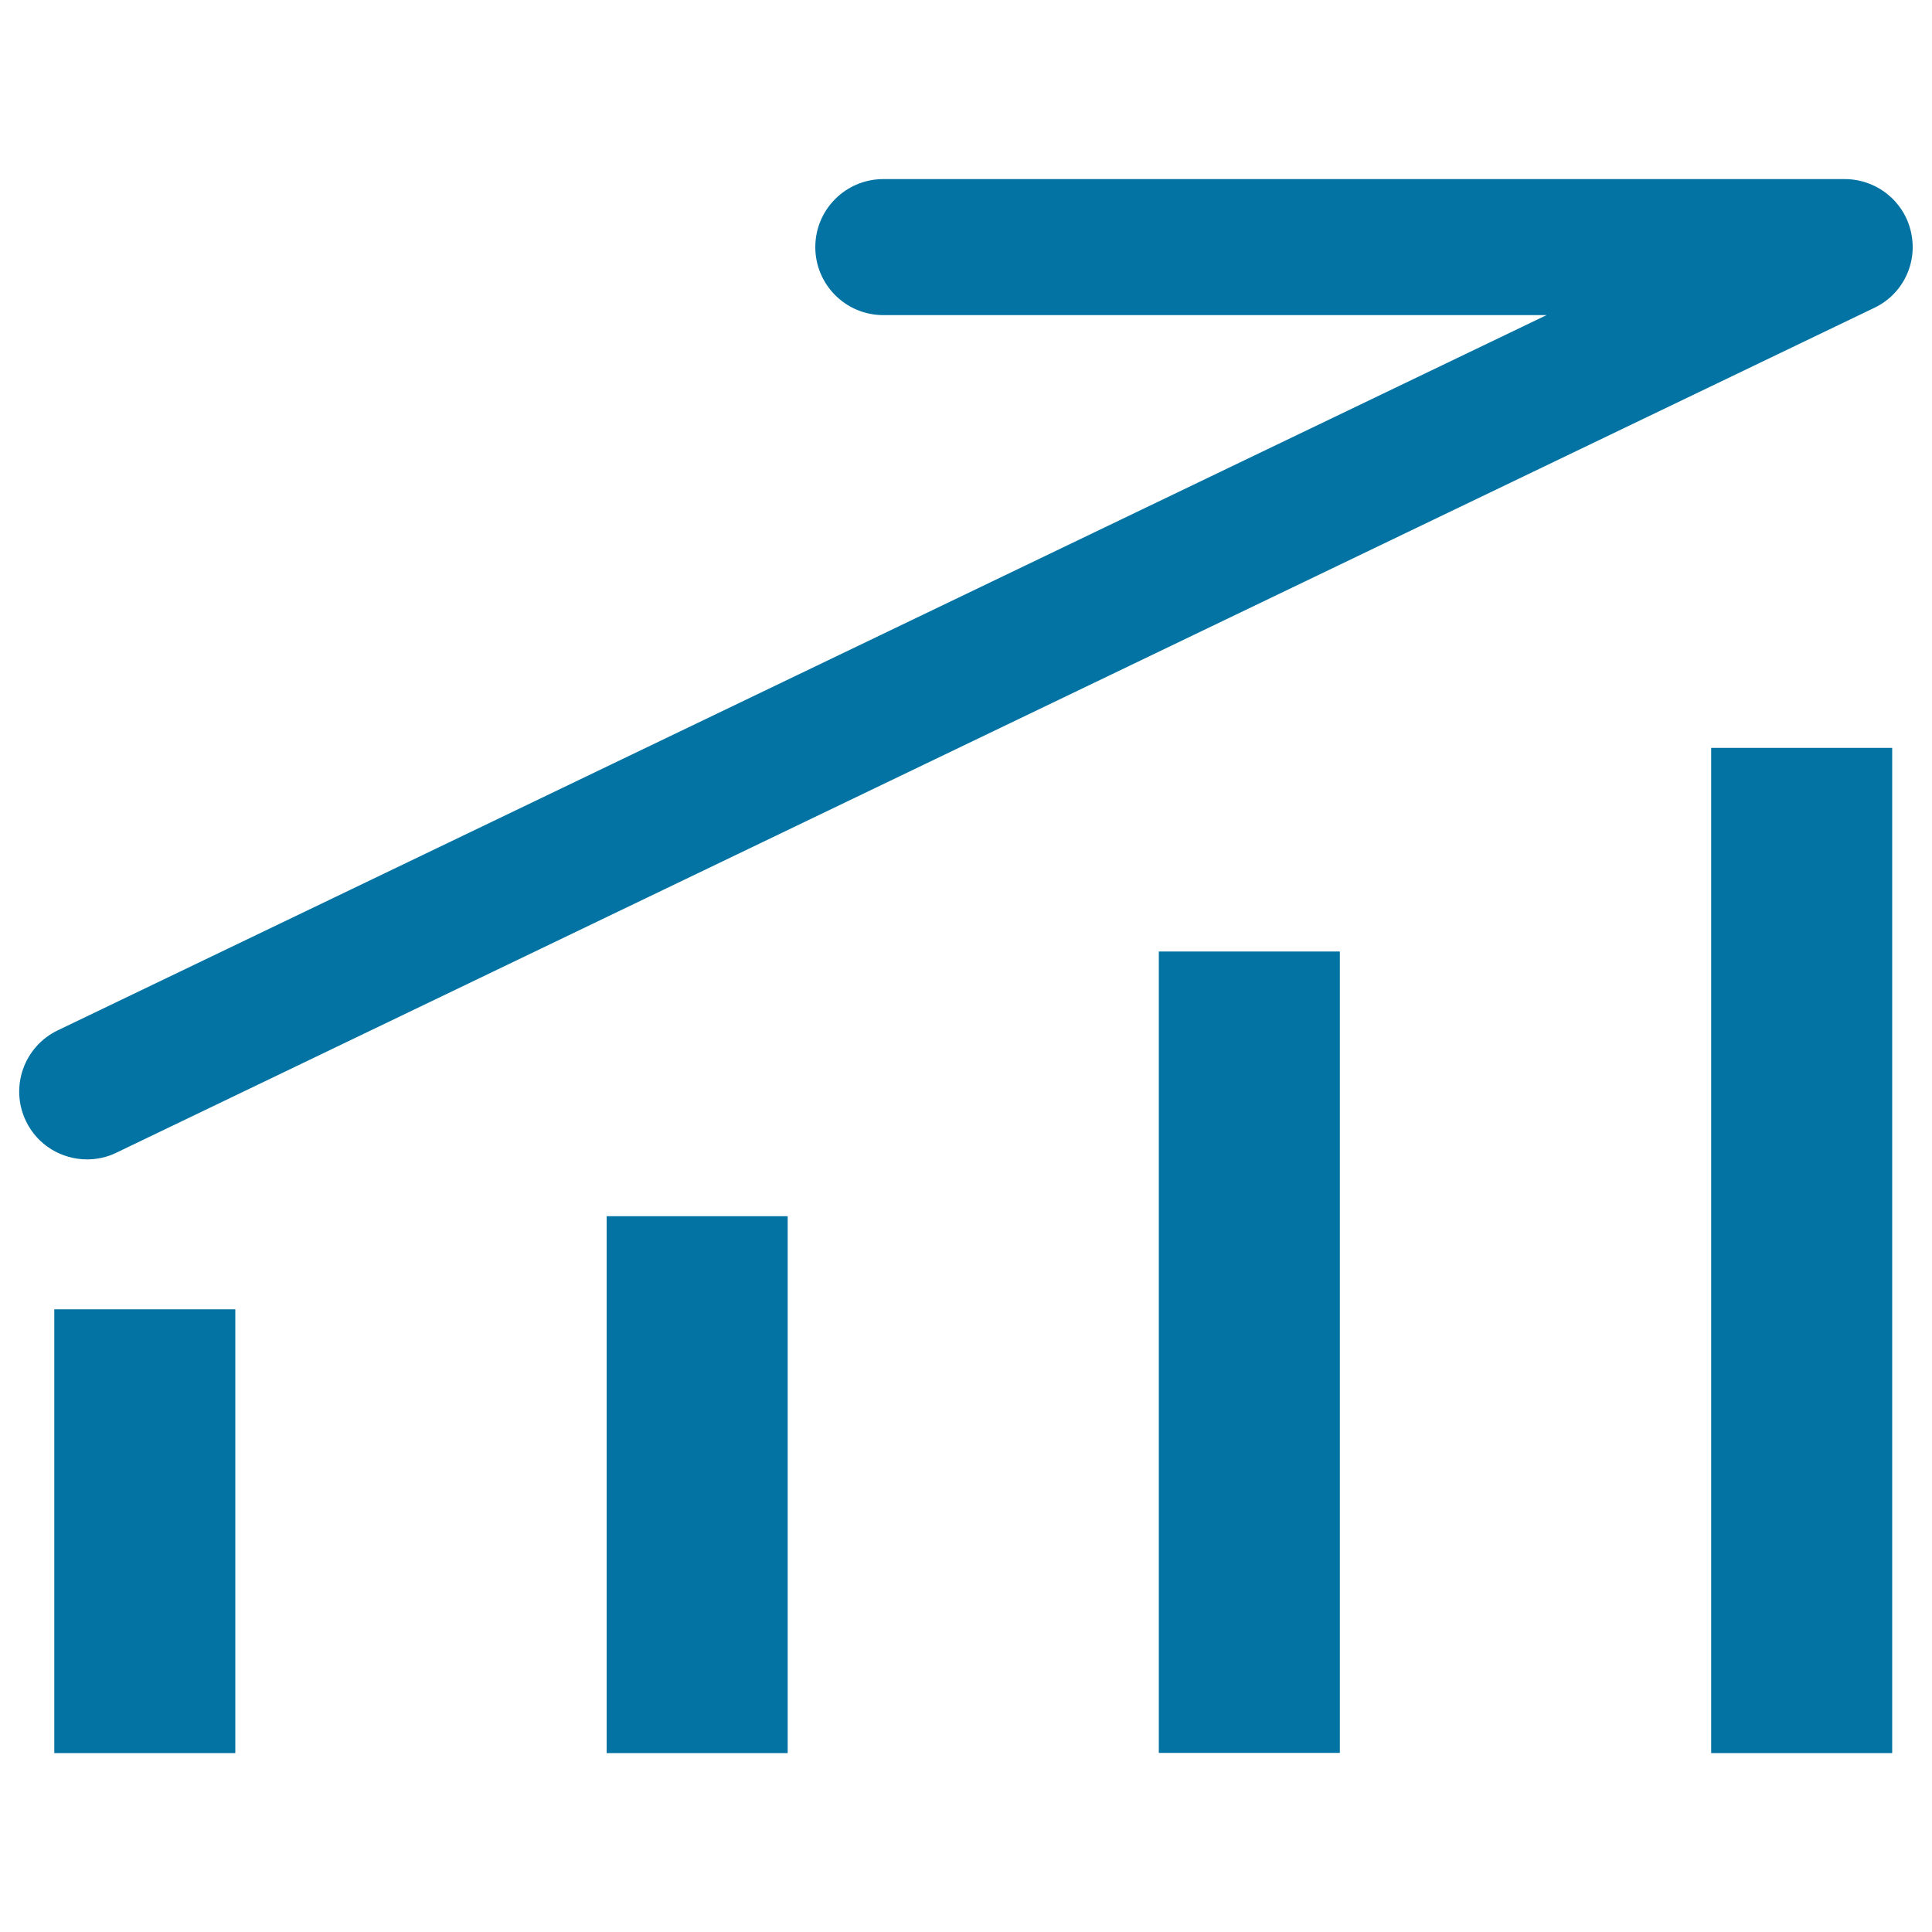
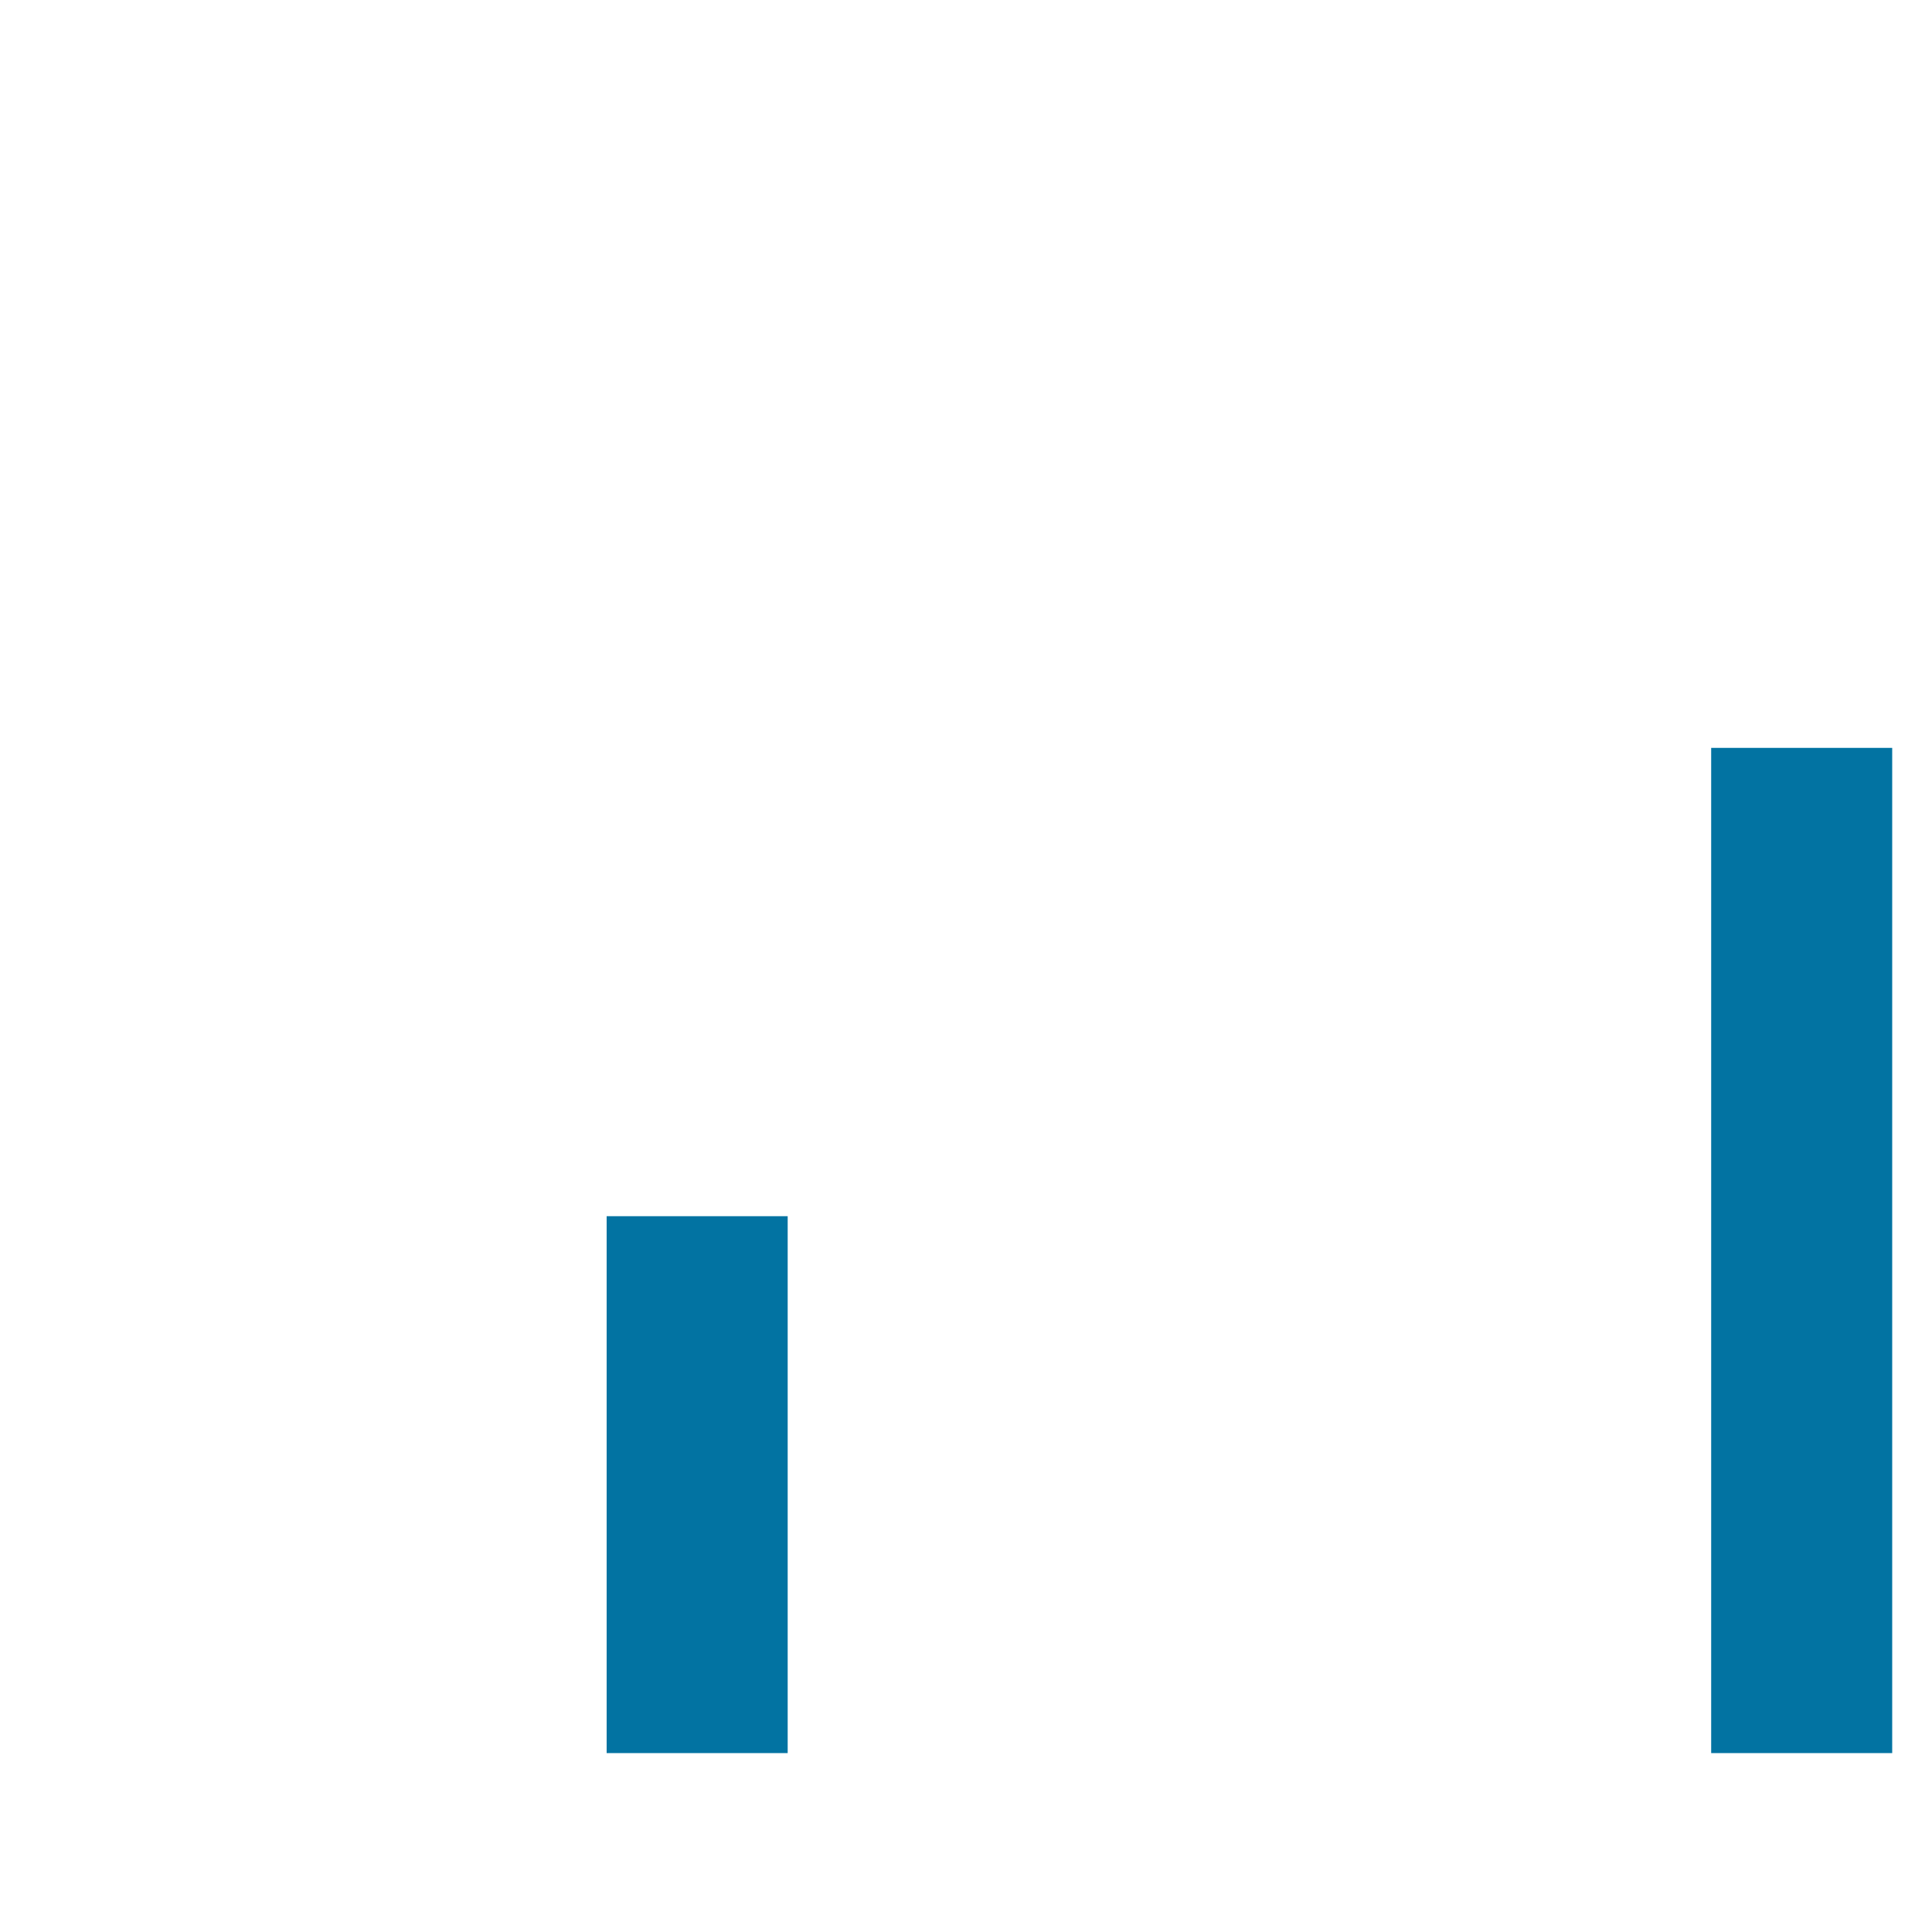
<svg xmlns="http://www.w3.org/2000/svg" viewBox="0 0 1000 1000" style="fill:#0273a2">
  <title>Highest Sales SVG icons</title>
-   <path d="M989.1,120c-3.6-16-17.9-27.3-34.3-27.3H457.2c-19.4,0-35.2,15.7-35.2,35.2c0,19.4,15.7,35.2,35.2,35.2h343.3L29.9,533.3c-17.5,8.4-24.9,29.4-16.5,46.9c6,12.6,18.6,19.9,31.7,19.9c5.1,0,10.3-1.1,15.2-3.5l909.7-437.2C984.9,152.4,992.8,136,989.1,120z" />
-   <path d="M28.1,677.7h93.7v229.7H28.1V677.7z" />
  <path d="M314,629.5h93.7v277.9H314V629.5z" />
-   <path d="M599.8,492.5h93.7v414.8h-93.7V492.5z" />
-   <path d="M885.7,387.1h93.7v520.3h-93.7V387.1z" />
+   <path d="M885.7,387.1h93.7v520.3h-93.7z" />
</svg>